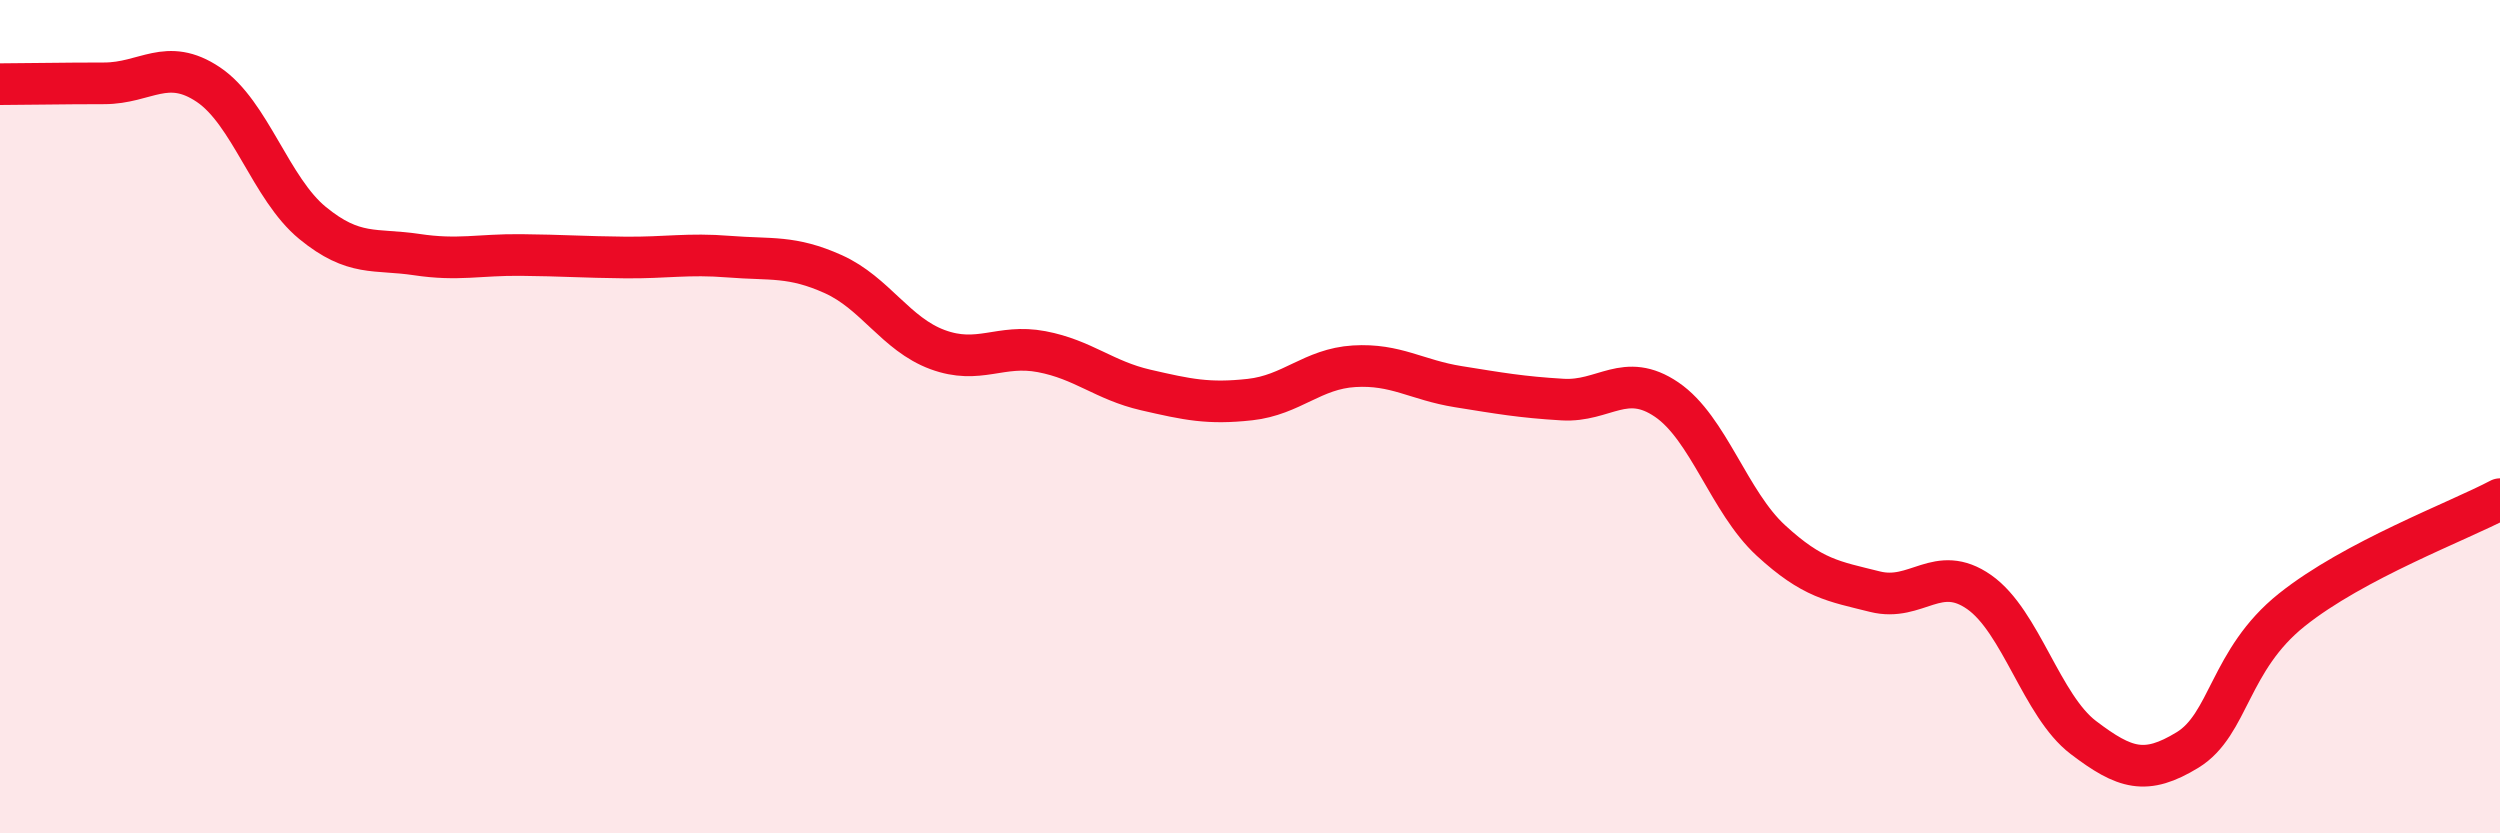
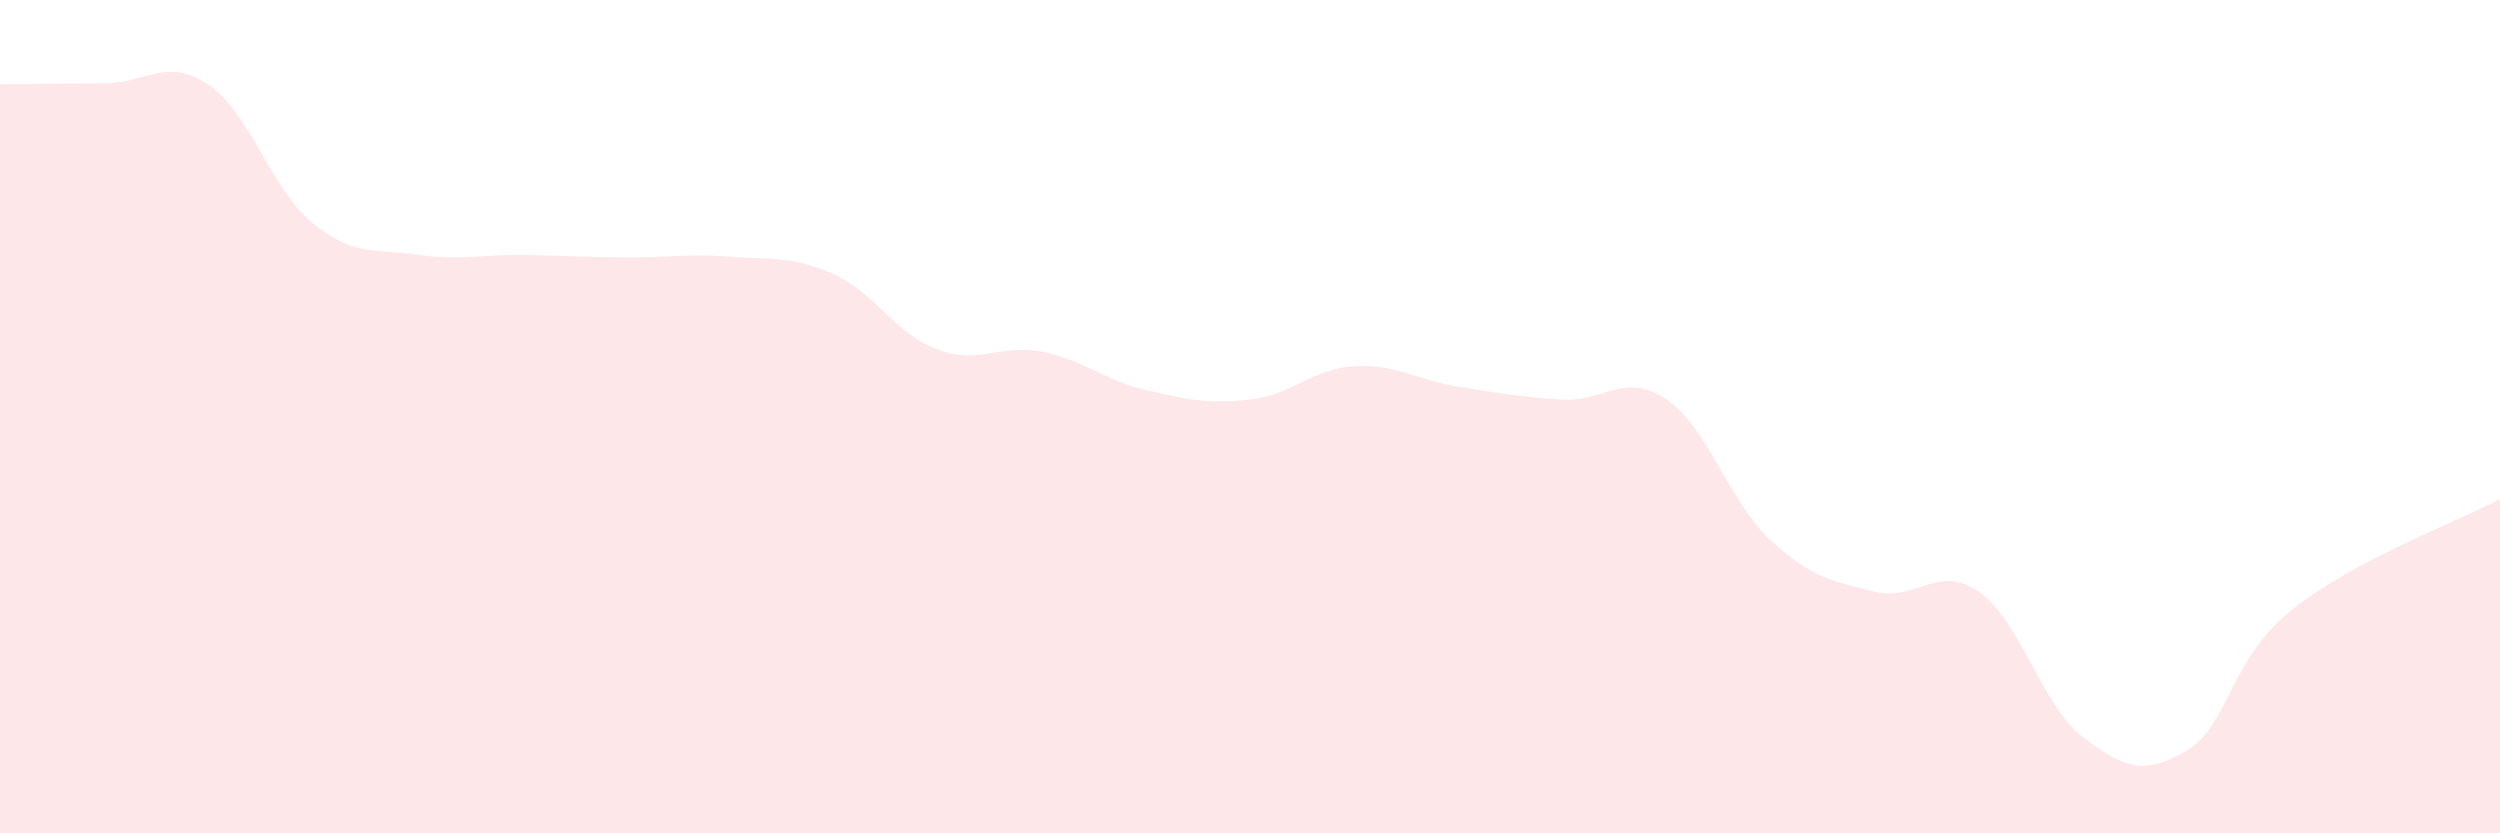
<svg xmlns="http://www.w3.org/2000/svg" width="60" height="20" viewBox="0 0 60 20">
  <path d="M 0,2.02 C 0.5,2.02 1.5,2 2.5,2 C 3.5,2 4,1.36 5,2.03 C 6,2.7 6.5,4.53 7.5,5.35 C 8.5,6.17 9,5.96 10,6.11 C 11,6.26 11.5,6.11 12.5,6.12 C 13.5,6.13 14,6.17 15,6.18 C 16,6.19 16.5,6.08 17.5,6.16 C 18.5,6.24 19,6.13 20,6.58 C 21,7.03 21.5,8.02 22.5,8.39 C 23.5,8.76 24,8.25 25,8.44 C 26,8.63 26.5,9.13 27.5,9.36 C 28.5,9.59 29,9.7 30,9.59 C 31,9.48 31.5,8.85 32.5,8.79 C 33.5,8.73 34,9.12 35,9.28 C 36,9.44 36.5,9.53 37.5,9.59 C 38.5,9.65 39,8.91 40,9.59 C 41,10.27 41.5,12.05 42.5,12.97 C 43.5,13.89 44,13.95 45,14.2 C 46,14.45 46.5,13.51 47.5,14.21 C 48.5,14.91 49,16.94 50,17.7 C 51,18.46 51.5,18.61 52.5,18 C 53.5,17.39 53.5,15.84 55,14.64 C 56.5,13.44 59,12.51 60,11.98L60 20L0 20Z" fill="#EB0A25" opacity="0.1" stroke-linecap="round" stroke-linejoin="round" />
-   <path d="M 0,2.02 C 0.5,2.02 1.5,2 2.5,2 C 3.5,2 4,1.36 5,2.03 C 6,2.7 6.5,4.53 7.5,5.35 C 8.5,6.17 9,5.96 10,6.11 C 11,6.26 11.5,6.11 12.5,6.12 C 13.5,6.13 14,6.17 15,6.18 C 16,6.19 16.5,6.08 17.5,6.16 C 18.5,6.24 19,6.13 20,6.58 C 21,7.03 21.5,8.02 22.5,8.39 C 23.5,8.76 24,8.25 25,8.44 C 26,8.63 26.5,9.13 27.5,9.36 C 28.5,9.59 29,9.7 30,9.59 C 31,9.48 31.5,8.85 32.5,8.79 C 33.5,8.73 34,9.12 35,9.28 C 36,9.44 36.5,9.53 37.5,9.59 C 38.5,9.65 39,8.91 40,9.59 C 41,10.27 41.5,12.05 42.5,12.97 C 43.5,13.89 44,13.95 45,14.2 C 46,14.45 46.5,13.51 47.5,14.21 C 48.5,14.91 49,16.94 50,17.7 C 51,18.46 51.5,18.61 52.5,18 C 53.5,17.39 53.5,15.84 55,14.64 C 56.5,13.44 59,12.51 60,11.98" stroke="#EB0A25" stroke-width="1" fill="none" stroke-linecap="round" stroke-linejoin="round" />
</svg>